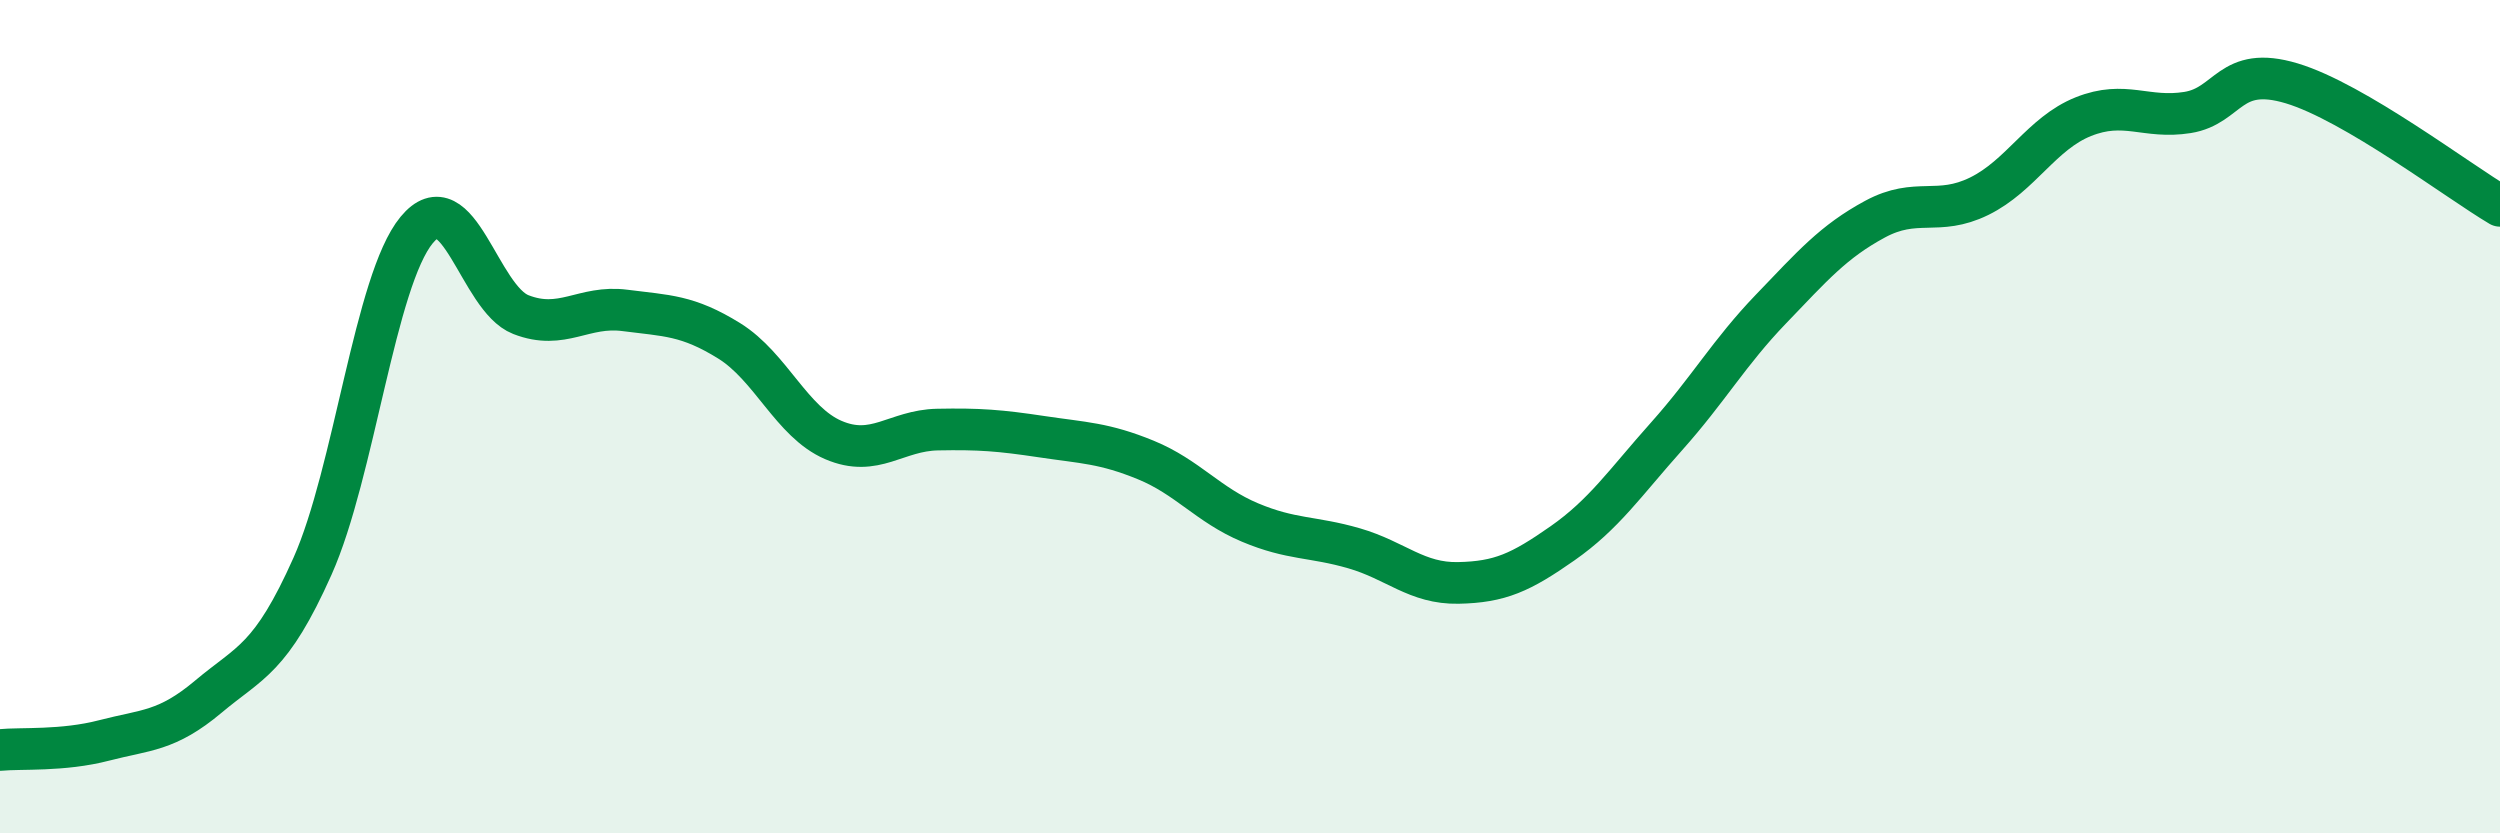
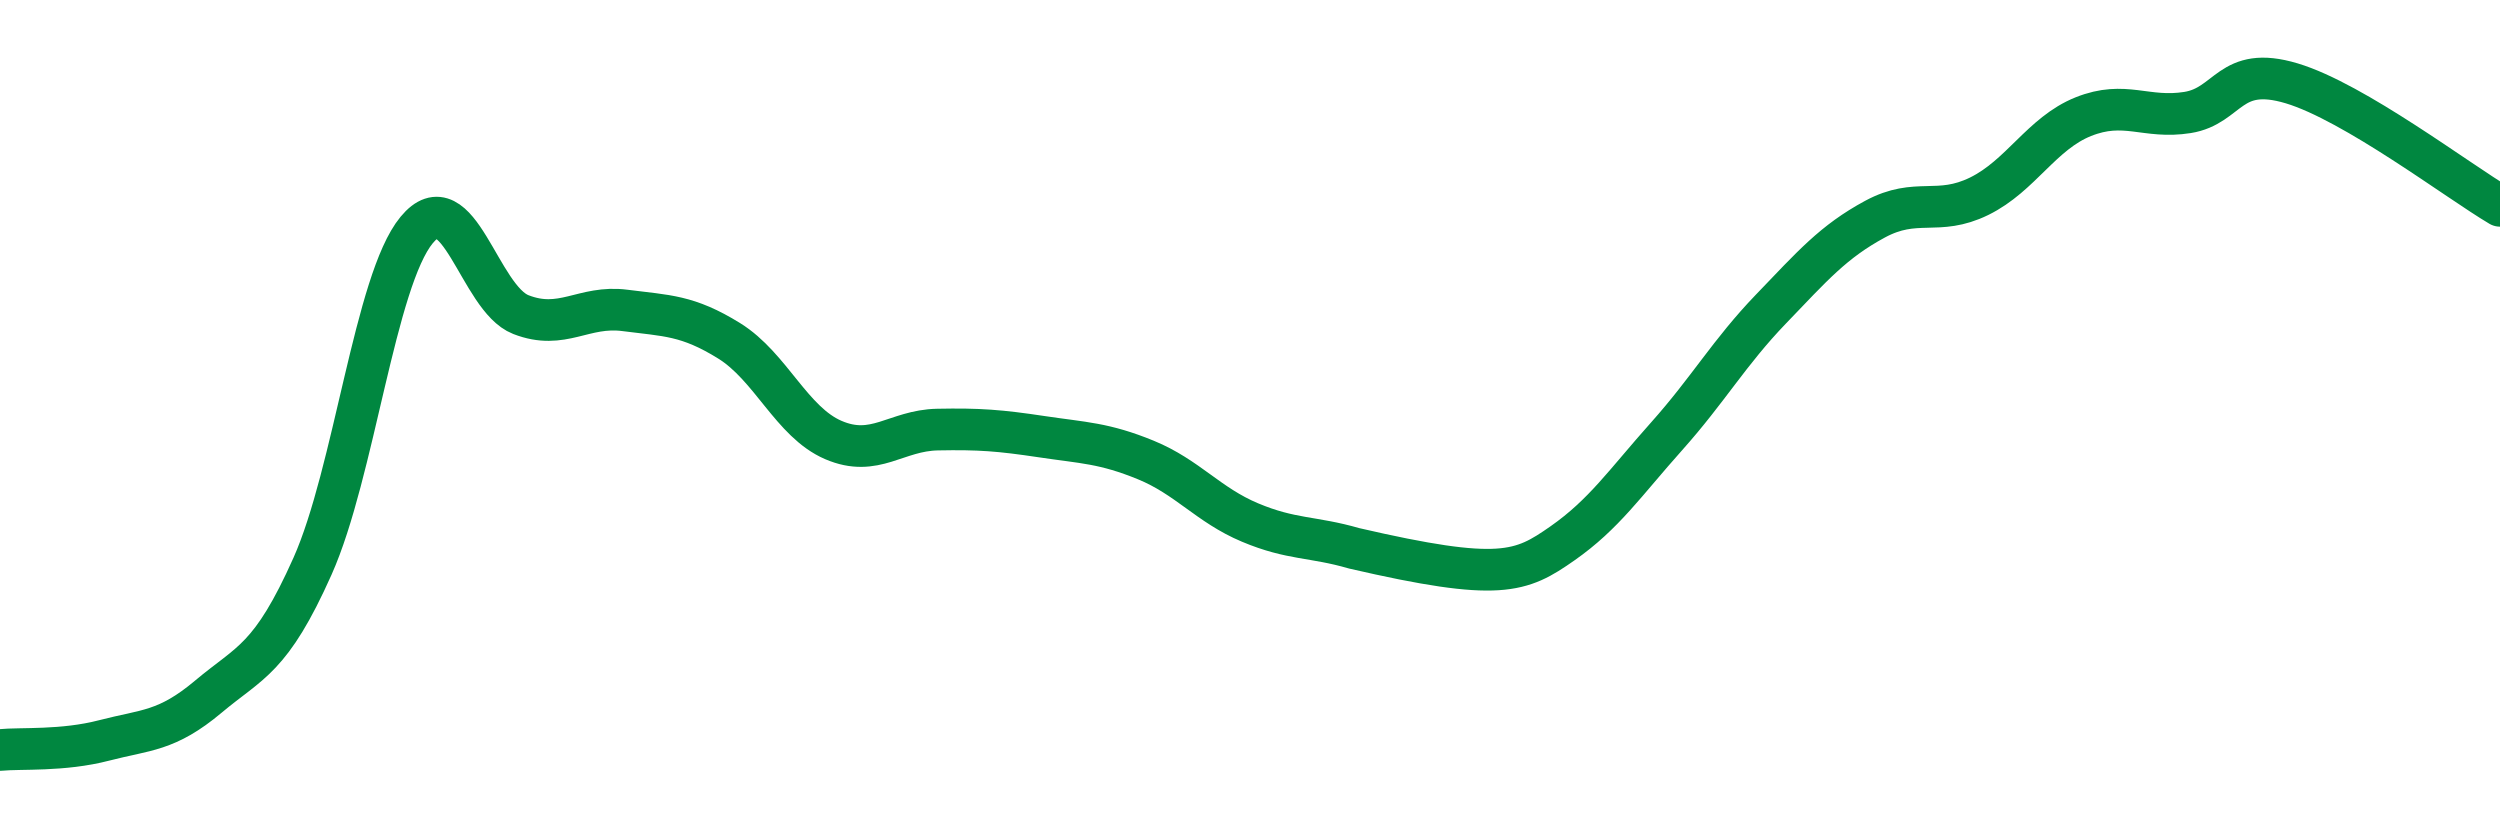
<svg xmlns="http://www.w3.org/2000/svg" width="60" height="20" viewBox="0 0 60 20">
-   <path d="M 0,18 C 0.5,17.95 1.5,18.03 2.5,17.77 C 3.5,17.51 4,17.56 5,16.72 C 6,15.88 6.5,15.83 7.5,13.59 C 8.5,11.35 9,6.73 10,5.52 C 11,4.31 11.5,7.16 12.5,7.55 C 13.5,7.94 14,7.32 15,7.45 C 16,7.58 16.5,7.56 17.5,8.18 C 18.5,8.8 19,10.13 20,10.56 C 21,10.99 21.5,10.33 22.5,10.31 C 23.5,10.29 24,10.33 25,10.48 C 26,10.63 26.5,10.63 27.5,11.04 C 28.5,11.45 29,12.12 30,12.54 C 31,12.96 31.5,12.87 32.5,13.16 C 33.5,13.45 34,14.01 35,13.99 C 36,13.97 36.5,13.74 37.5,13.04 C 38.5,12.34 39,11.59 40,10.47 C 41,9.35 41.5,8.46 42.5,7.42 C 43.5,6.38 44,5.8 45,5.26 C 46,4.72 46.5,5.2 47.5,4.71 C 48.5,4.22 49,3.2 50,2.8 C 51,2.4 51.5,2.86 52.5,2.7 C 53.5,2.54 53.5,1.55 55,2 C 56.5,2.45 59,4.35 60,4.94L60 20L0 20Z" fill="#008740" opacity="0.1" stroke-linecap="round" stroke-linejoin="round" />
-   <path d="M 0,18 C 0.5,17.95 1.5,18.03 2.5,17.77 C 3.5,17.51 4,17.56 5,16.72 C 6,15.88 6.5,15.83 7.5,13.59 C 8.5,11.35 9,6.73 10,5.52 C 11,4.31 11.5,7.16 12.5,7.55 C 13.5,7.94 14,7.32 15,7.45 C 16,7.58 16.5,7.56 17.5,8.18 C 18.5,8.8 19,10.13 20,10.56 C 21,10.99 21.5,10.33 22.5,10.31 C 23.5,10.29 24,10.33 25,10.48 C 26,10.63 26.5,10.63 27.5,11.04 C 28.5,11.45 29,12.12 30,12.54 C 31,12.96 31.5,12.87 32.5,13.16 C 33.5,13.45 34,14.01 35,13.99 C 36,13.97 36.5,13.74 37.5,13.04 C 38.5,12.34 39,11.59 40,10.47 C 41,9.35 41.5,8.46 42.5,7.42 C 43.5,6.38 44,5.8 45,5.26 C 46,4.72 46.5,5.2 47.5,4.71 C 48.5,4.22 49,3.2 50,2.8 C 51,2.4 51.5,2.86 52.5,2.7 C 53.5,2.54 53.5,1.55 55,2 C 56.5,2.45 59,4.35 60,4.94" stroke="#008740" stroke-width="1" fill="none" stroke-linecap="round" stroke-linejoin="round" />
+   <path d="M 0,18 C 0.5,17.95 1.5,18.03 2.5,17.77 C 3.5,17.51 4,17.56 5,16.72 C 6,15.88 6.5,15.83 7.5,13.59 C 8.5,11.35 9,6.73 10,5.52 C 11,4.31 11.5,7.16 12.5,7.55 C 13.5,7.94 14,7.32 15,7.45 C 16,7.58 16.5,7.56 17.5,8.18 C 18.5,8.8 19,10.13 20,10.56 C 21,10.99 21.5,10.33 22.5,10.31 C 23.5,10.29 24,10.33 25,10.48 C 26,10.63 26.5,10.63 27.5,11.04 C 28.5,11.45 29,12.12 30,12.54 C 31,12.96 31.5,12.87 32.5,13.16 C 36,13.97 36.5,13.74 37.5,13.04 C 38.5,12.34 39,11.59 40,10.47 C 41,9.35 41.5,8.46 42.5,7.42 C 43.5,6.38 44,5.8 45,5.26 C 46,4.72 46.5,5.2 47.5,4.71 C 48.5,4.22 49,3.2 50,2.8 C 51,2.4 51.5,2.86 52.5,2.7 C 53.5,2.54 53.5,1.55 55,2 C 56.5,2.45 59,4.35 60,4.94" stroke="#008740" stroke-width="1" fill="none" stroke-linecap="round" stroke-linejoin="round" />
</svg>